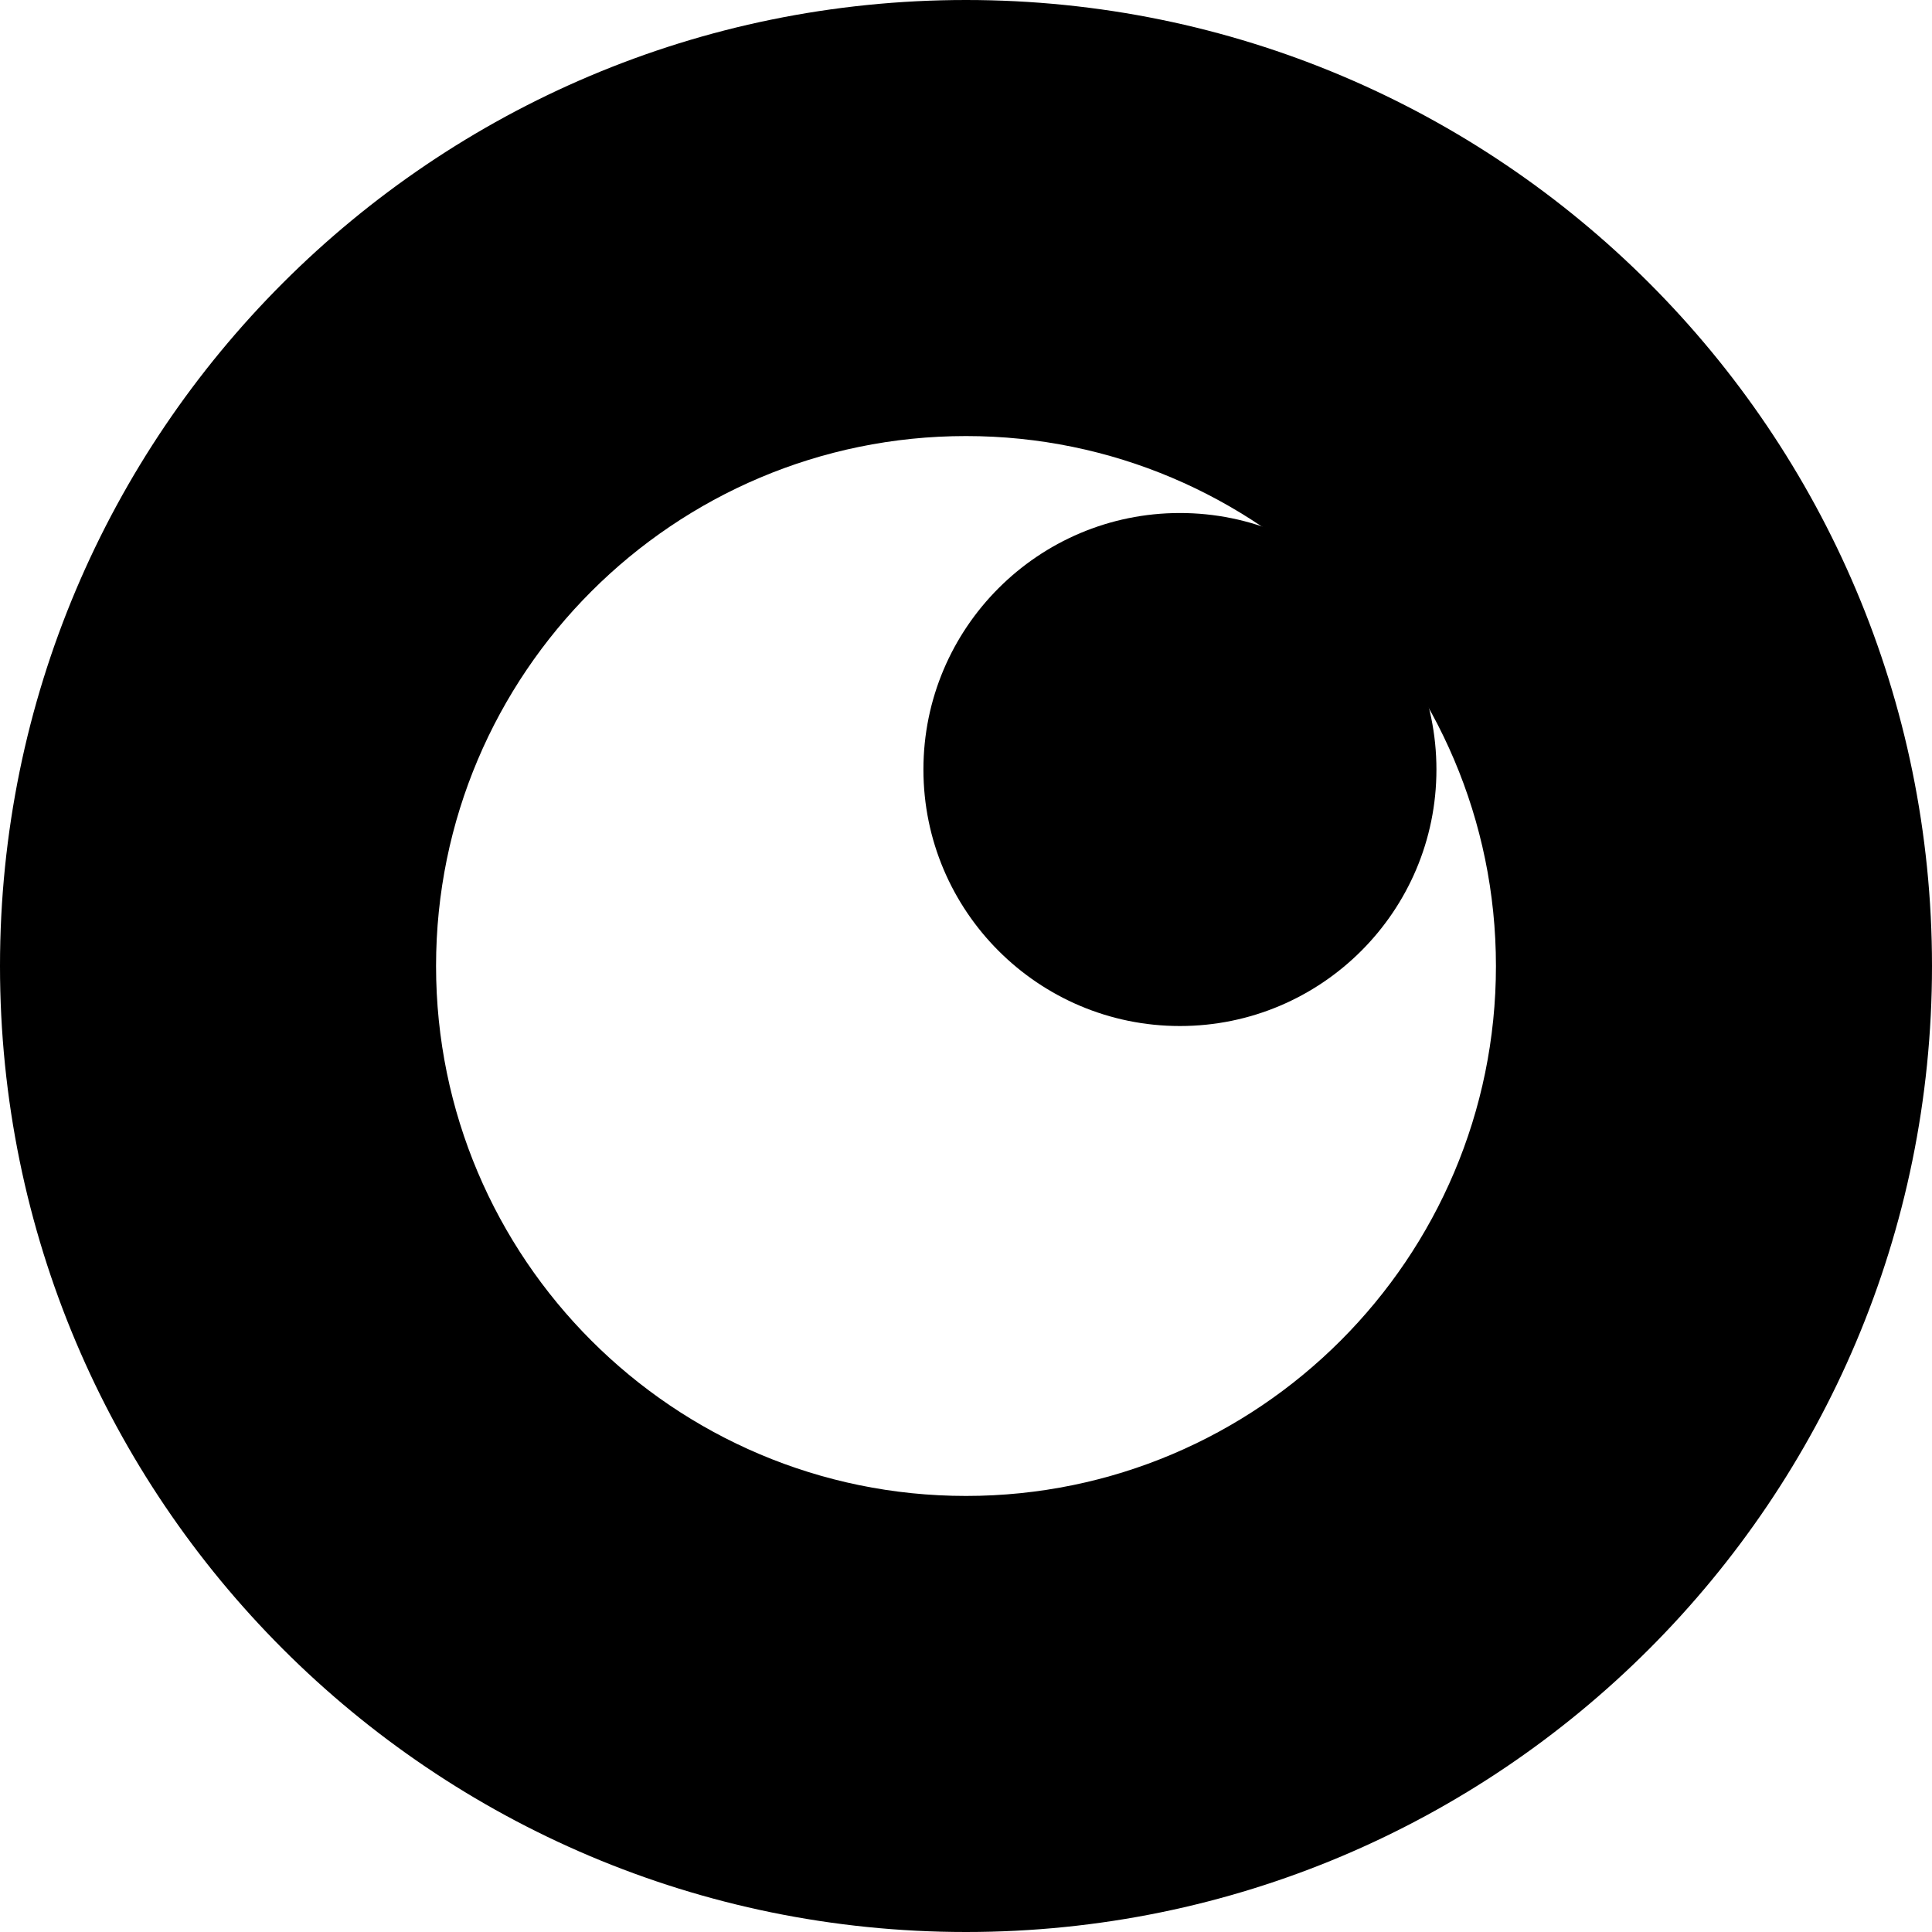
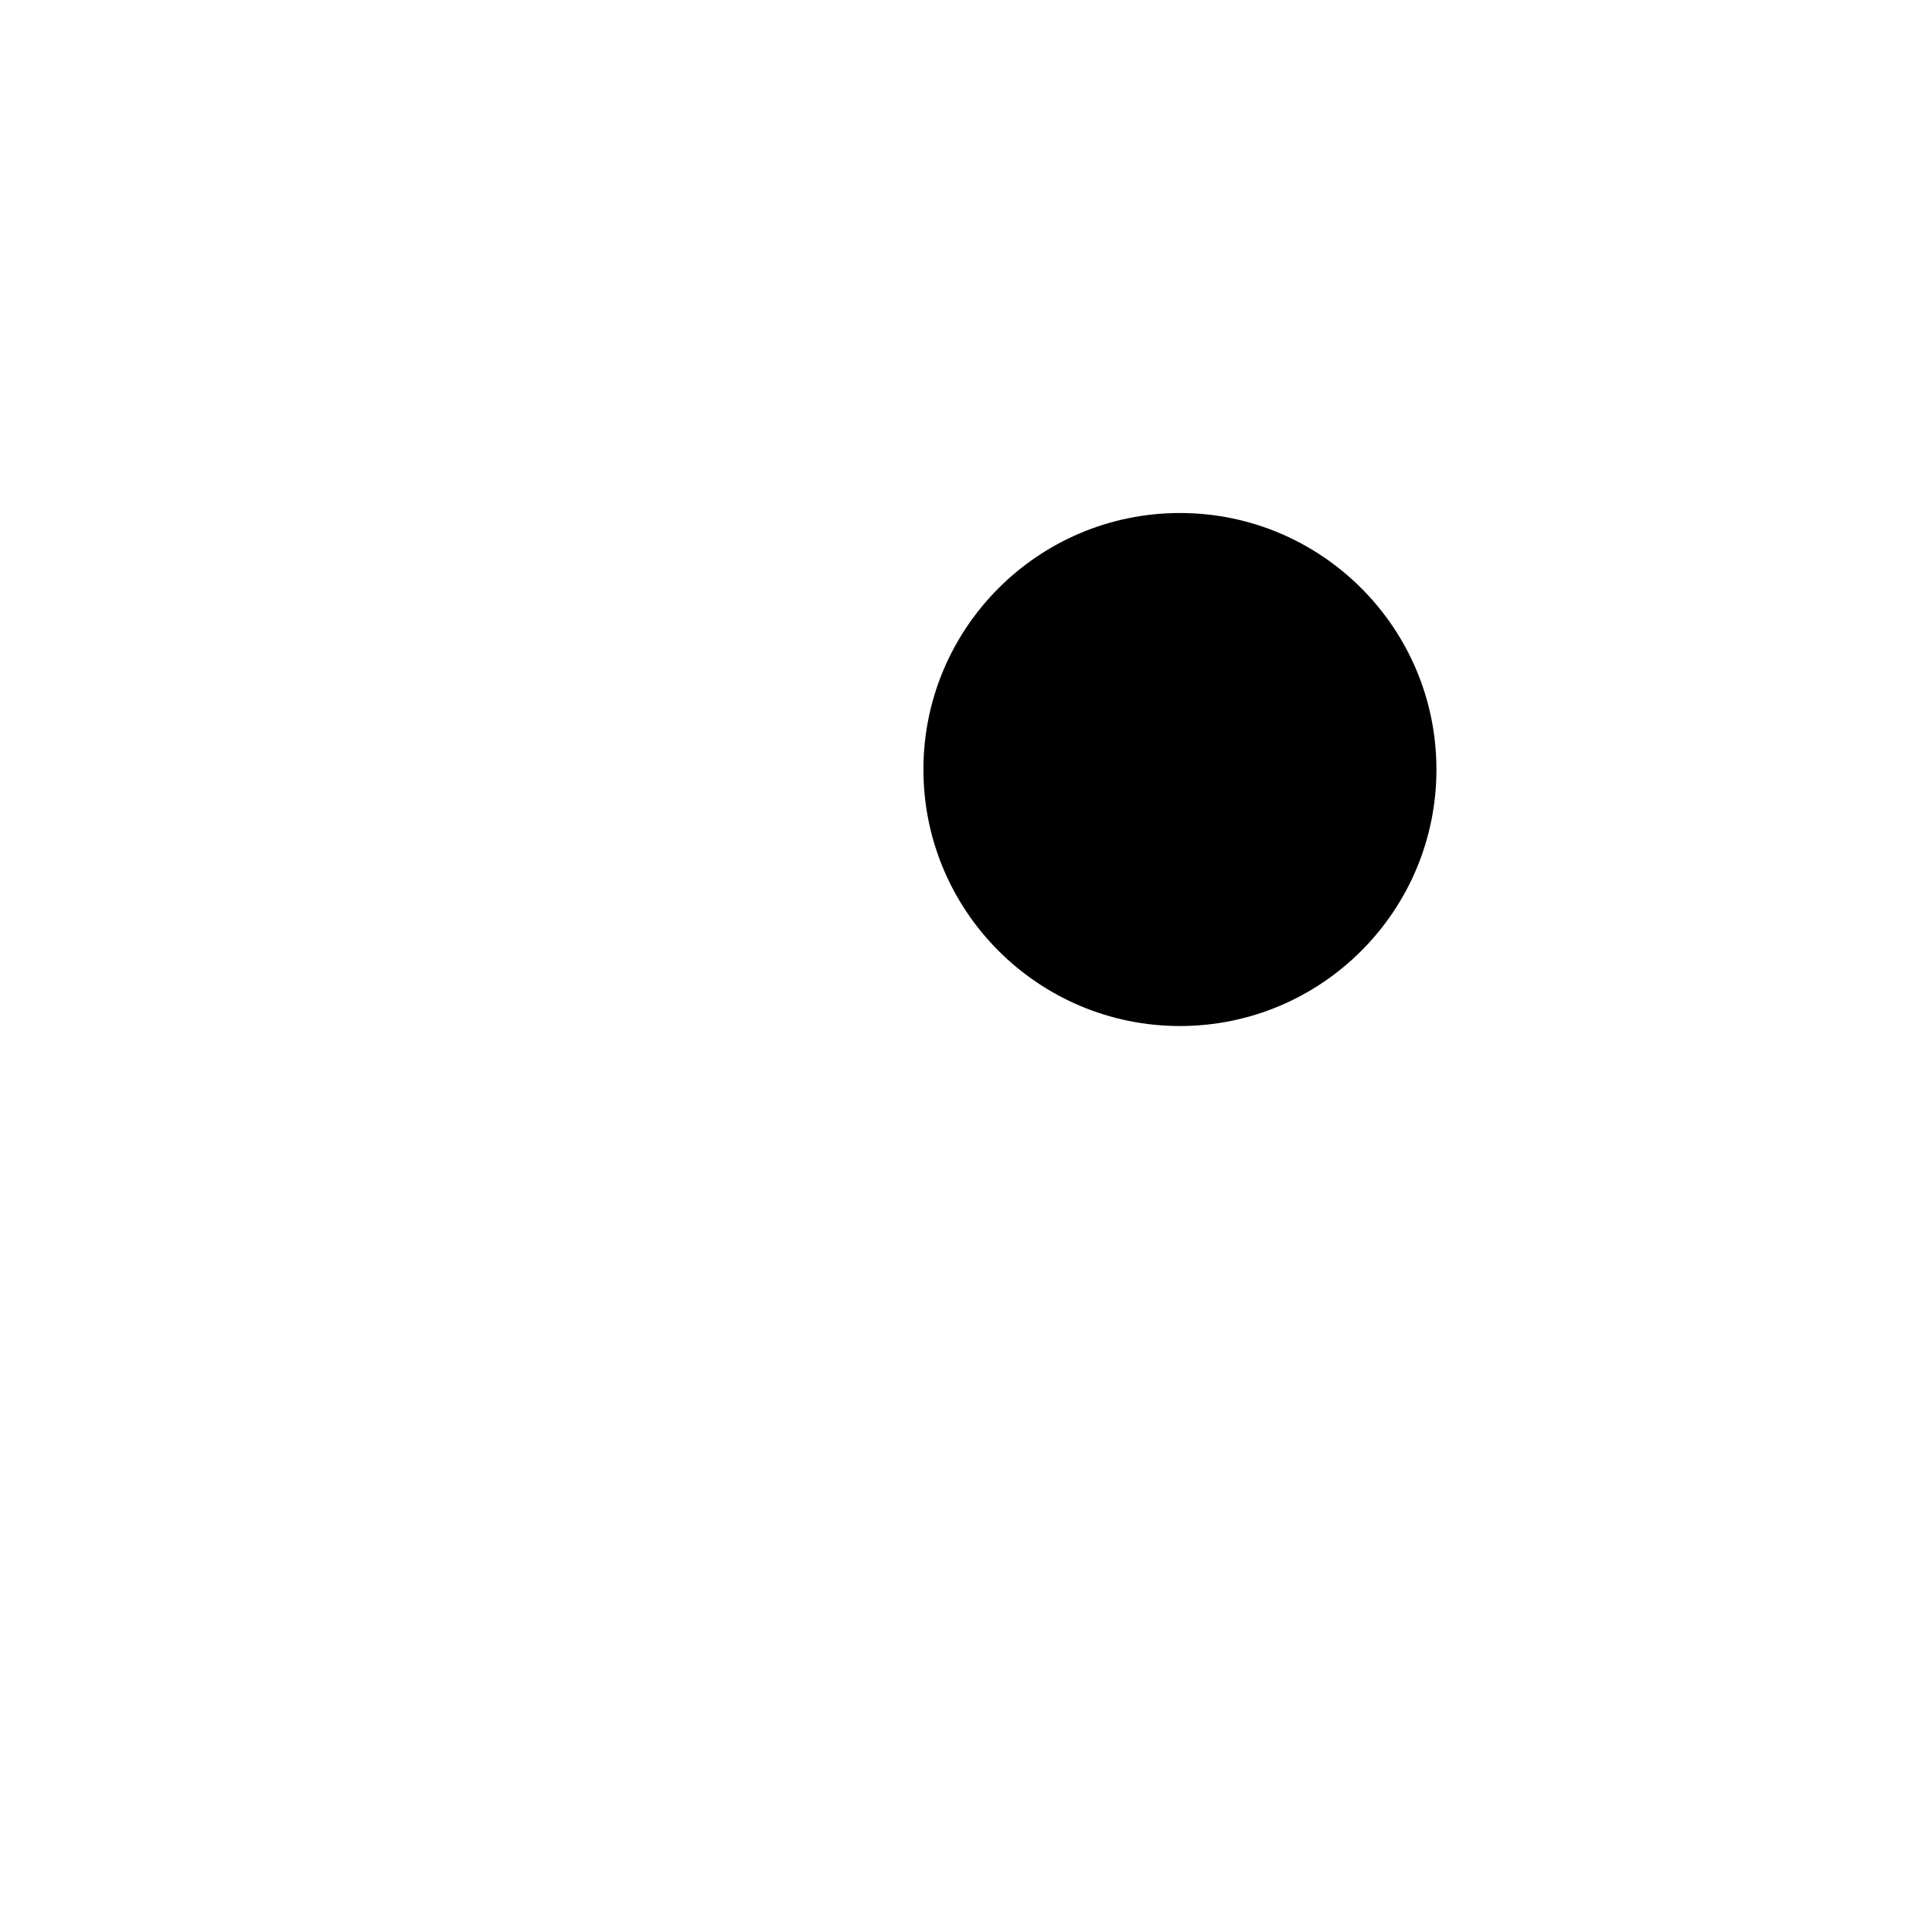
<svg xmlns="http://www.w3.org/2000/svg" id="b" viewBox="0 0 37.66 37.66">
  <g id="c">
-     <path d="M18.83,8.5c5.69,0,10.33,4.63,10.33,10.33s-4.63,10.33-10.33,10.33-10.33-4.63-10.33-10.33,4.63-10.33,10.33-10.33M18.83,0C8.43,0,0,8.43,0,18.83s8.43,18.83,18.83,18.83,18.83-8.43,18.83-18.83S29.23,0,18.83,0h0Z" style="stroke-width:0px;" />
    <path d="M23,10c-2.76,0-5,2.24-5,5s2.24,5,5,5,5-2.24,5-5-2.24-5-5-5h0Z" style="stroke-width:0px;" />
  </g>
</svg>